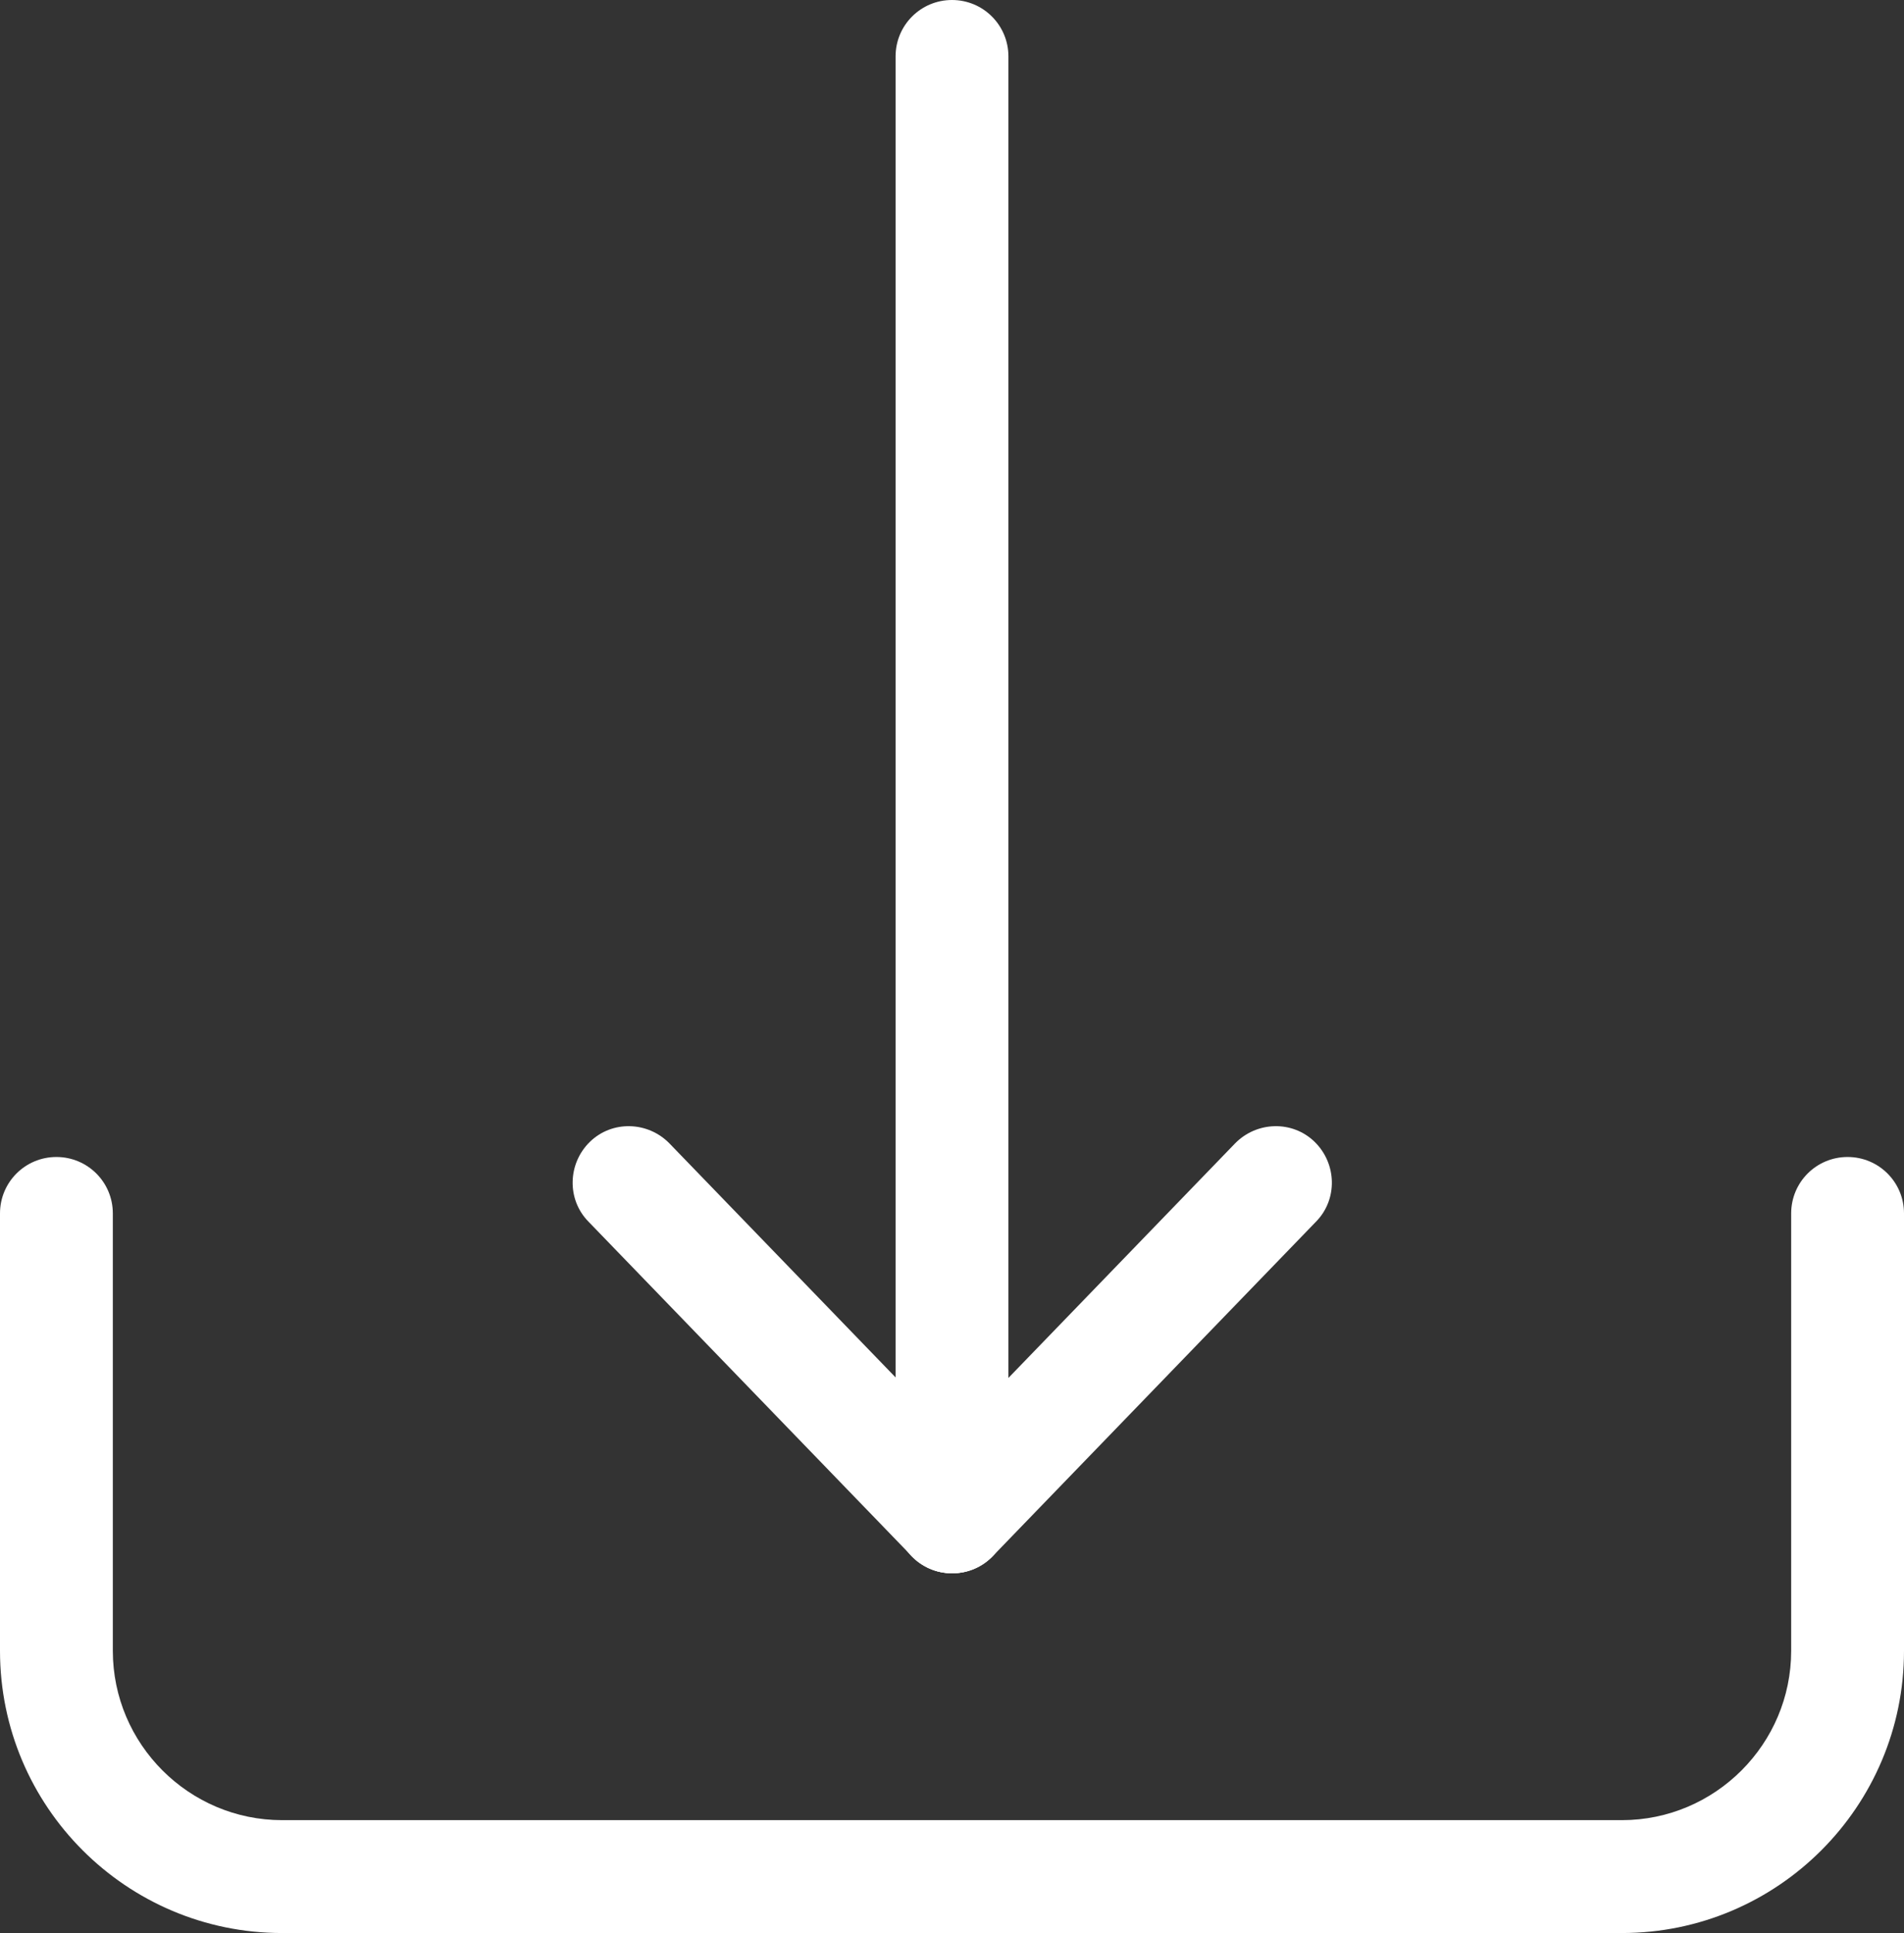
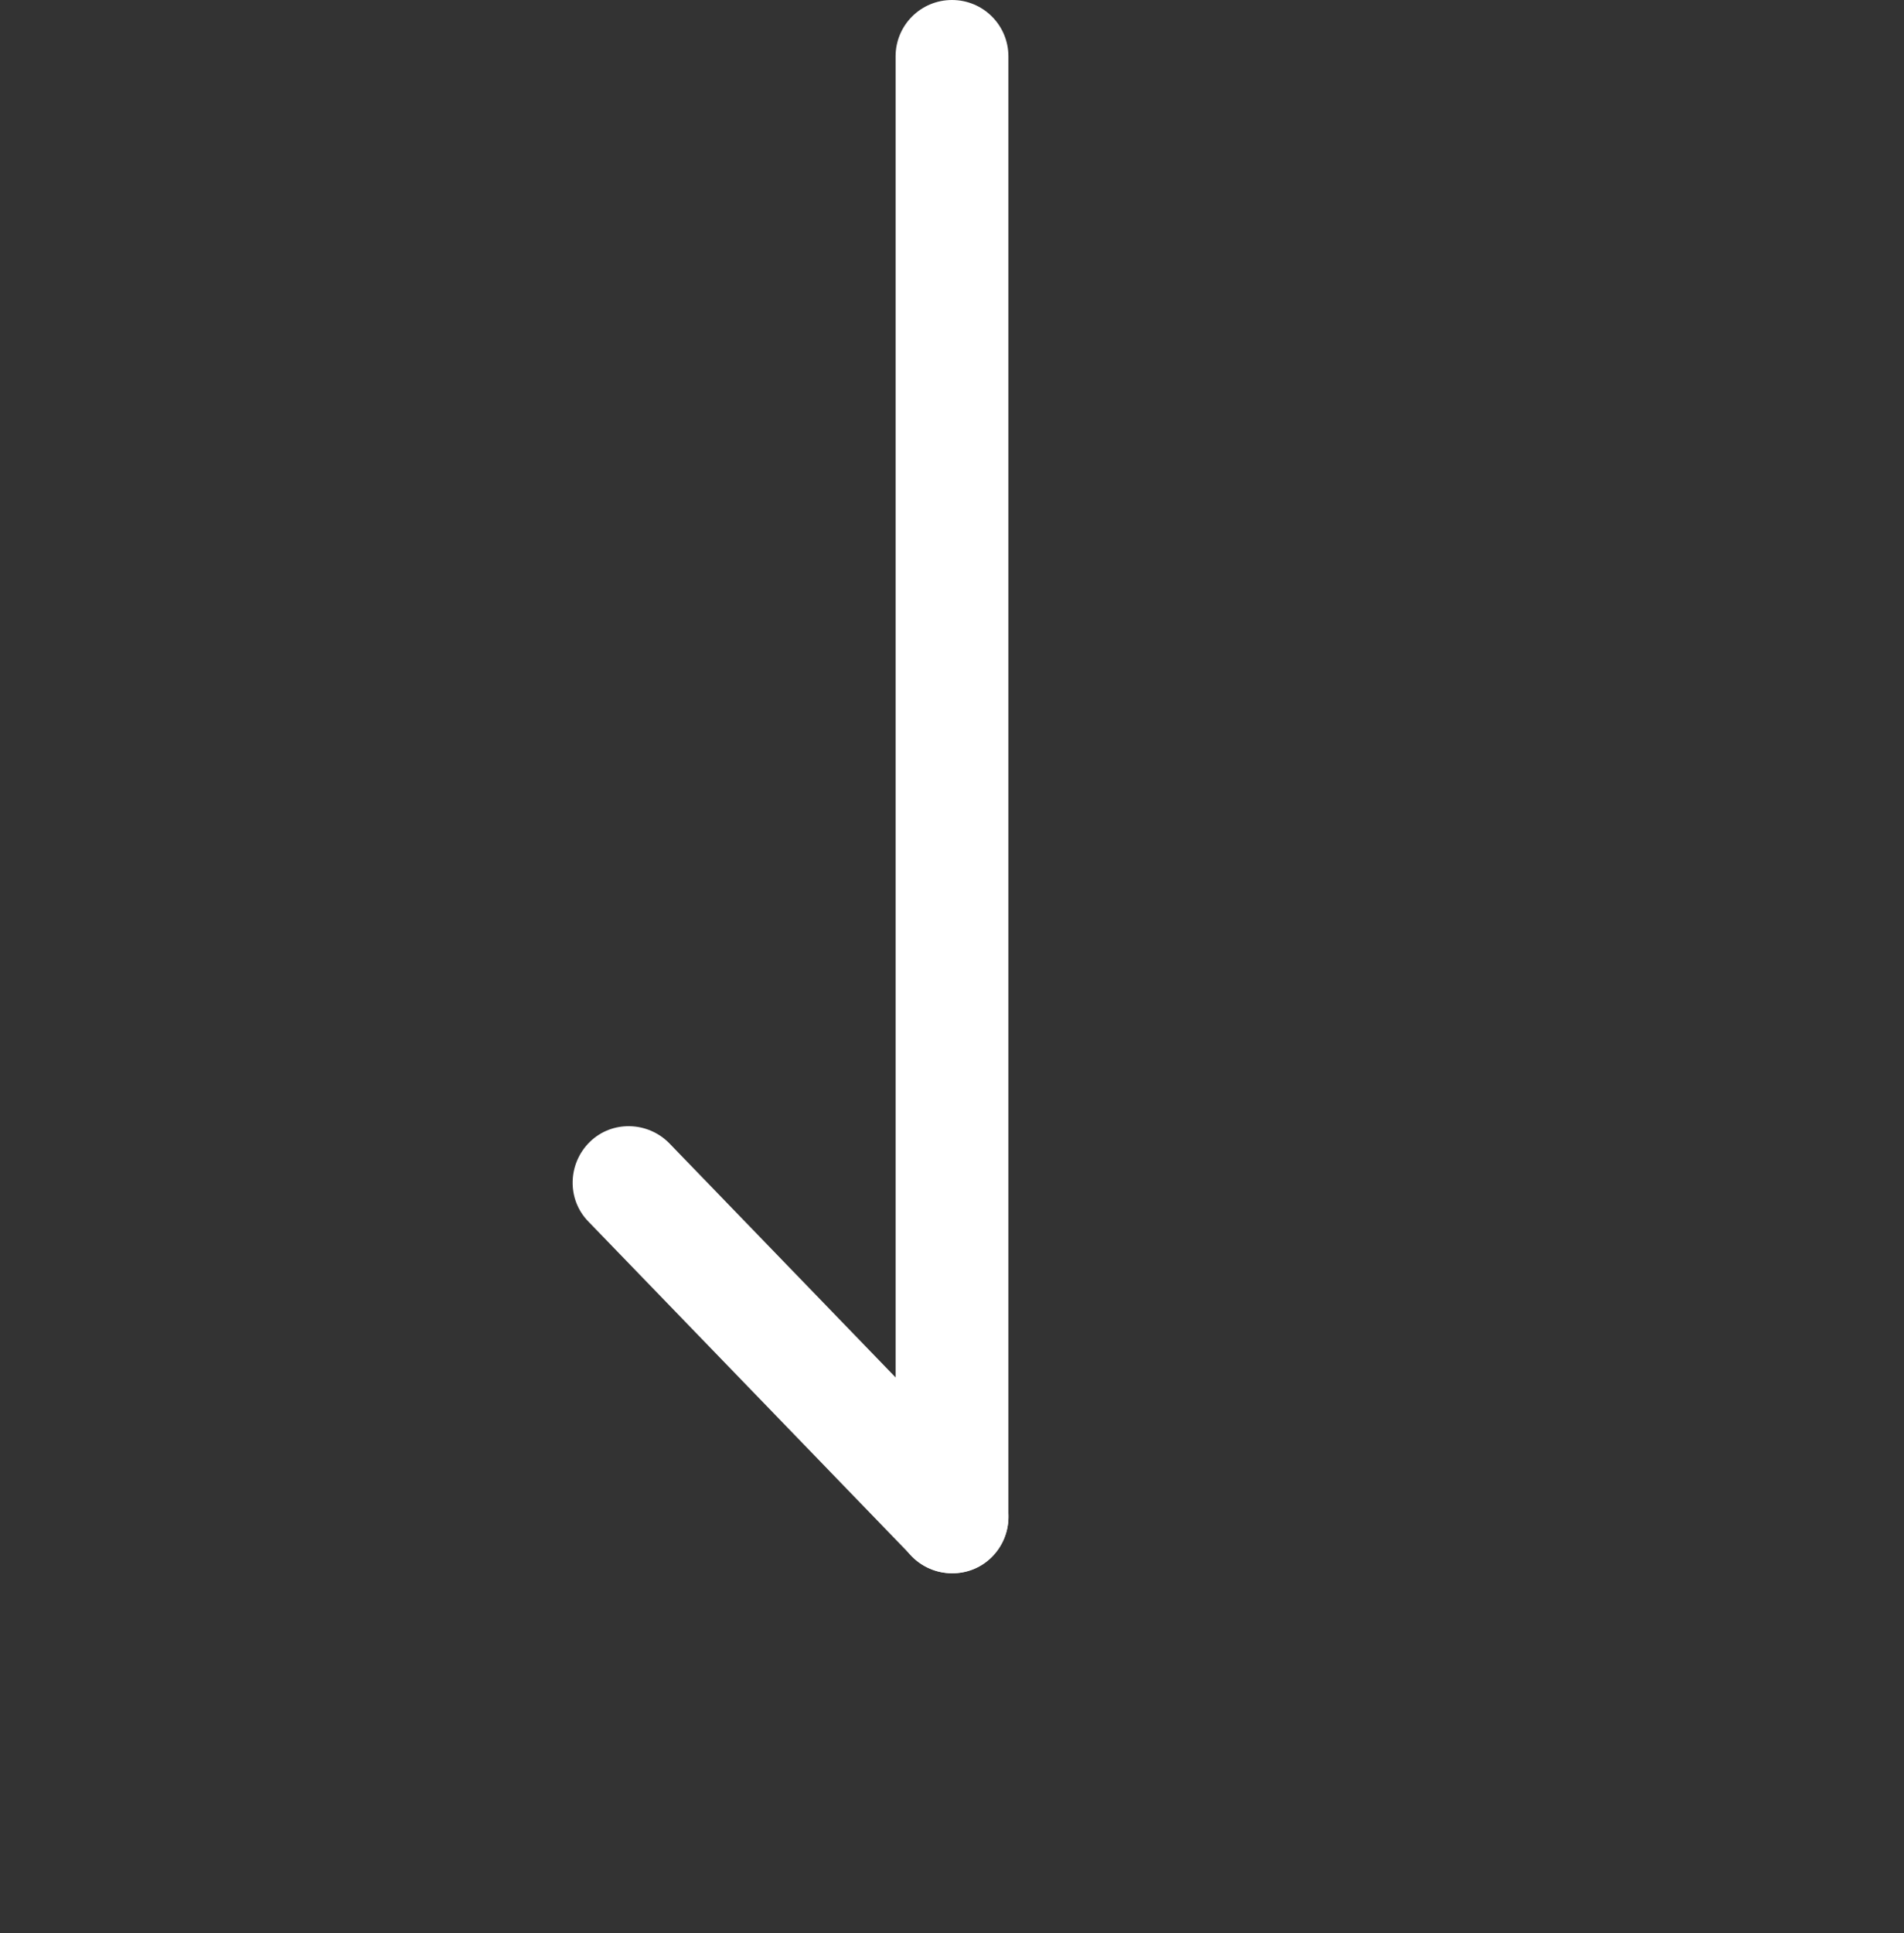
<svg xmlns="http://www.w3.org/2000/svg" version="1.1" id="Livello_1" x="0px" y="0px" viewBox="0 0 378 383.6" style="enable-background:new 0 0 378 383.6;" xml:space="preserve">
  <rect x="0" y="0" width="378" height="383.6" fill="#333333" stroke="none" />
  <style type="text/css">
	.st0{fill:#FFFFFF;}
</style>
  <g>
-     <path class="st0" d="M366.8,229.6c-6.2,0-11.2,5-11.2,11.2v86.8c0,18.5-15.1,33.6-33.6,33.6H56c-18.5,0-33.6-15.1-33.6-33.6v-86.8   c0-6.2-5-11.2-11.2-11.2S0,234.6,0,240.8v86.8c0,30.9,25.1,56,56,56h266c30.9,0,56-25.1,56-56v-86.8   C378,234.6,373,229.6,366.8,229.6L366.8,229.6z" />
    <path class="st0" d="M200.2,301c0,6.2-5,11.2-11.2,11.2s-11.2-5-11.2-11.2V11.2C177.8,5,182.8,0,189,0s11.2,5,11.2,11.2V301z" />
-     <path class="st0" d="M197.1,308.8c-4.3,4.4-11.4,4.6-15.8,0.3c-4.4-4.3-4.6-11.4-0.3-15.8l64.2-66.4c4.3-4.4,11.4-4.6,15.8-0.3   s4.6,11.4,0.3,15.8L197.1,308.8z" />
    <path class="st0" d="M181,308.8c4.3,4.4,11.4,4.6,15.8,0.3c4.4-4.3,4.6-11.4,0.3-15.8l-64.2-66.4c-4.3-4.4-11.4-4.6-15.8-0.3   s-4.6,11.4-0.3,15.8L181,308.8z" />
  </g>
</svg>